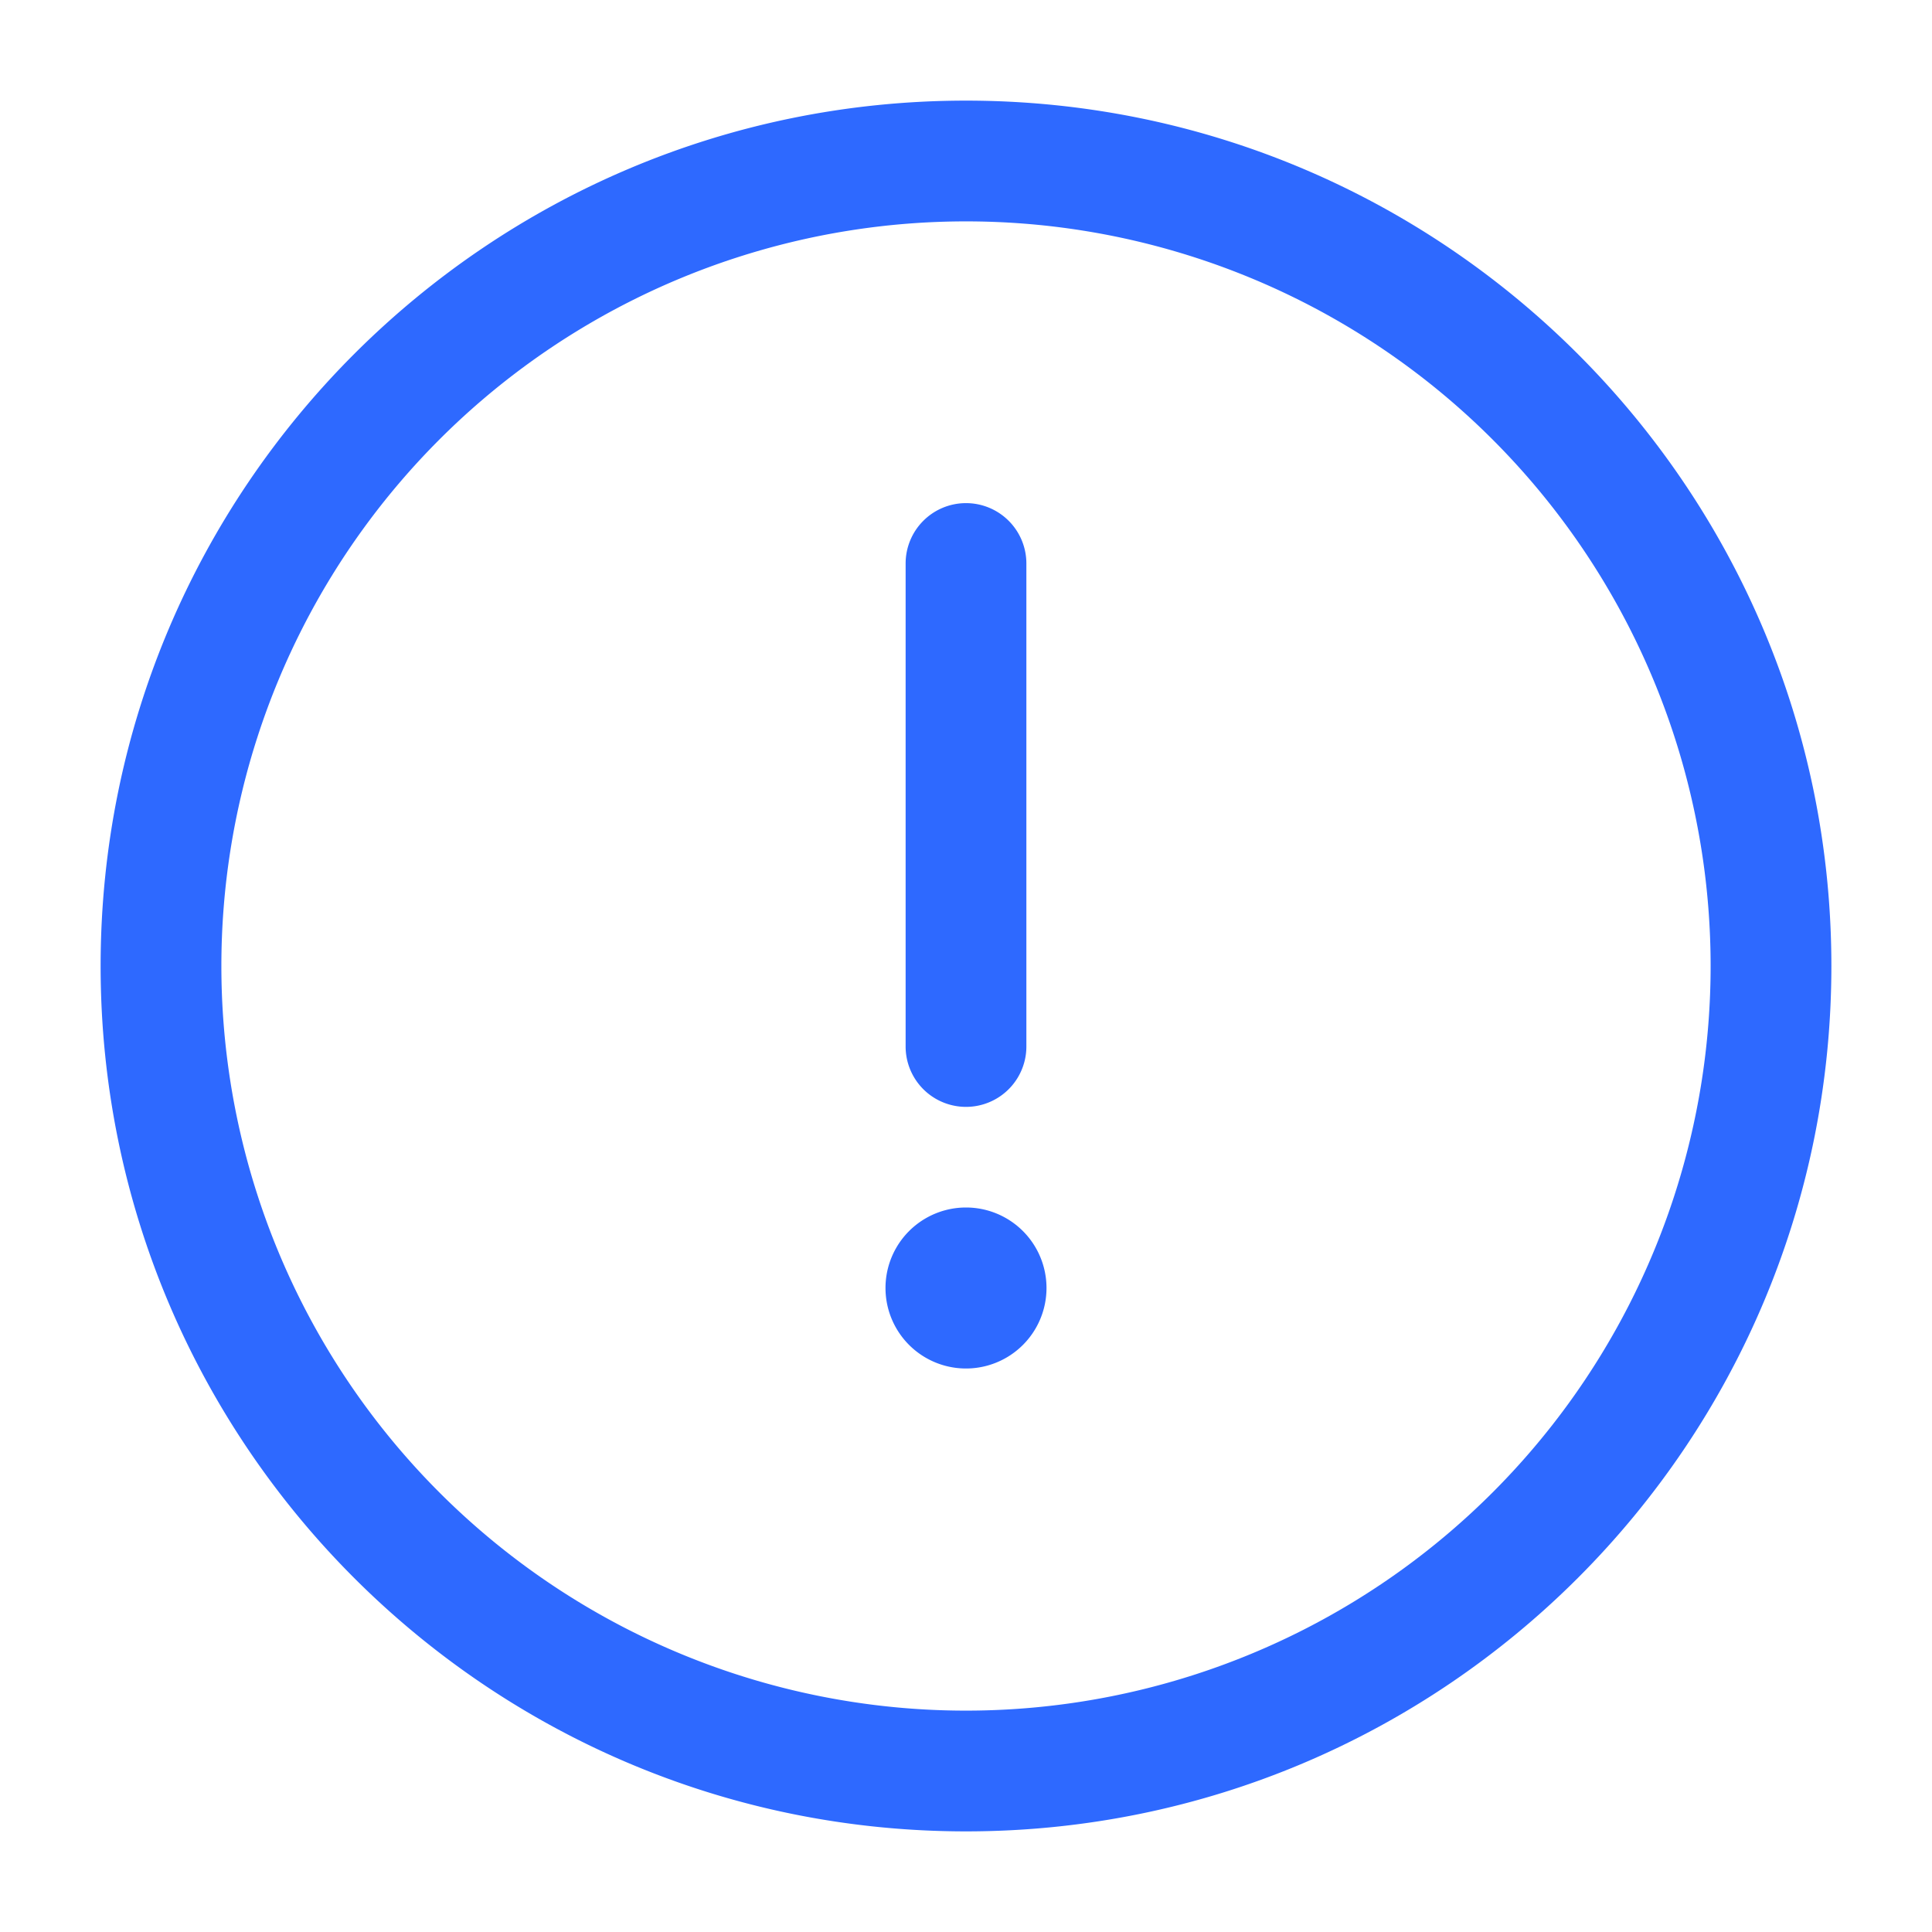
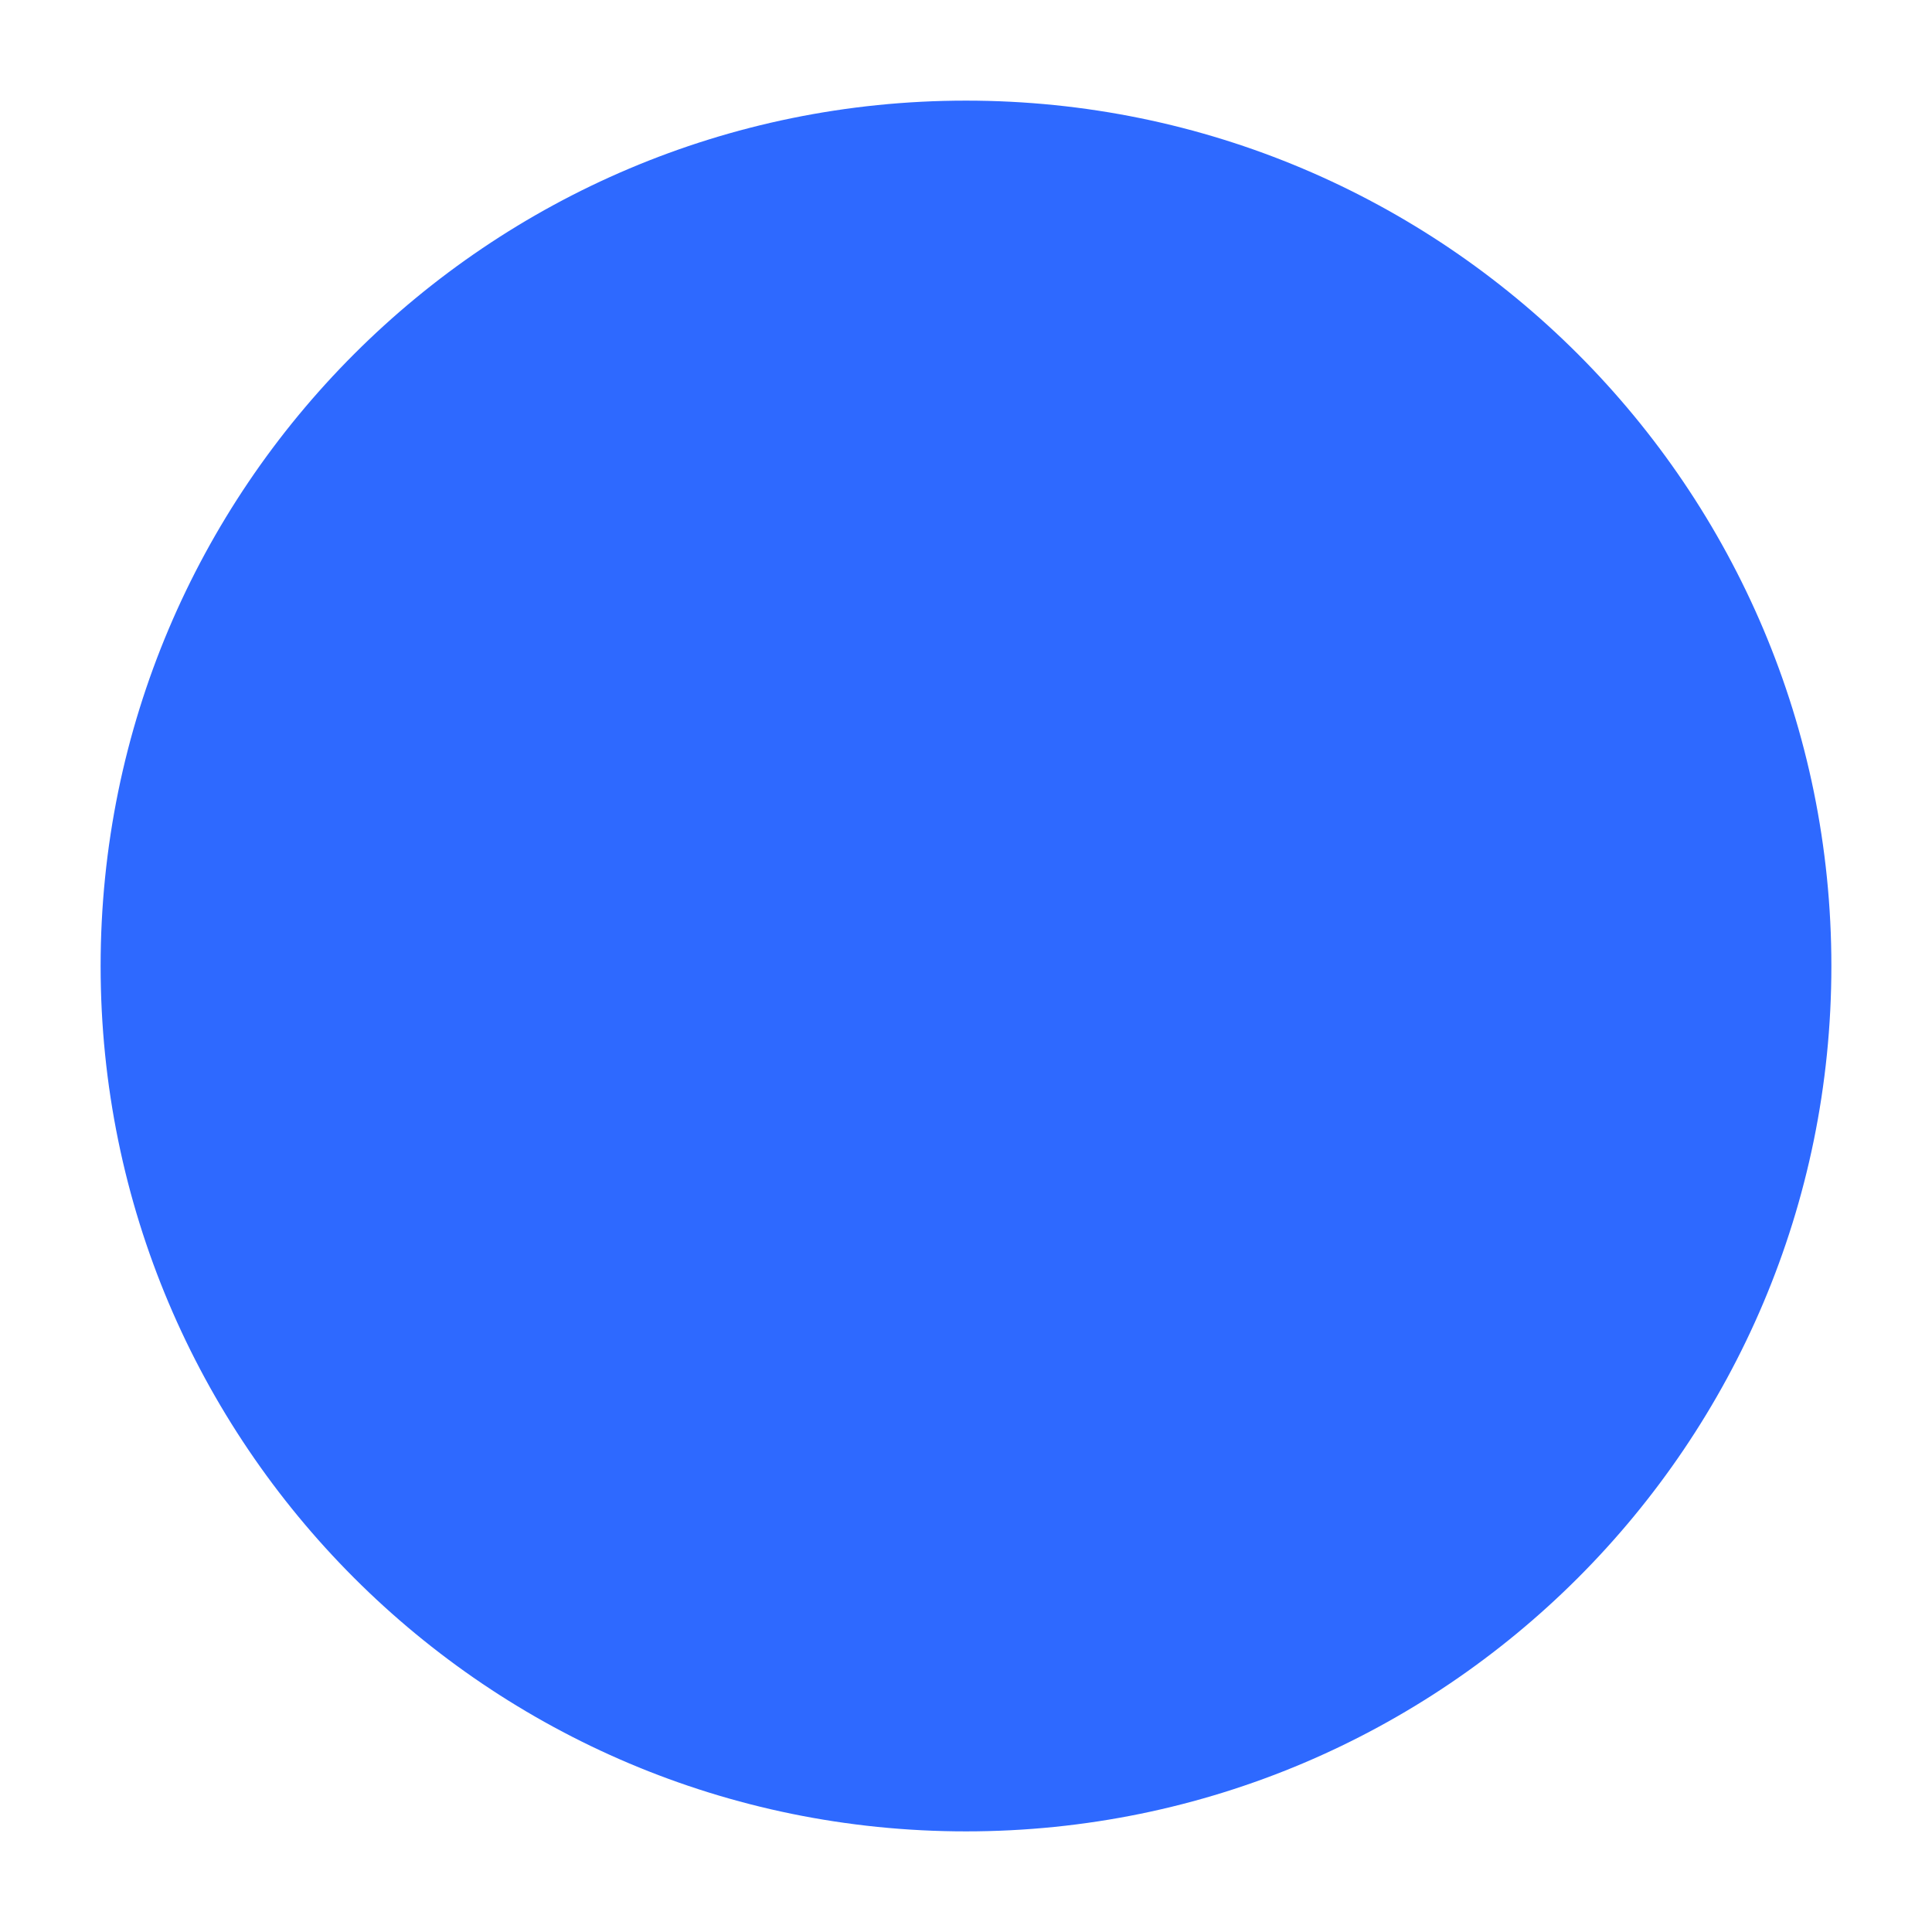
<svg xmlns="http://www.w3.org/2000/svg" width="800" height="800" fill="none" viewBox="0 0 24 24">
  <g fill="#2E69FF">
-     <path d="M12 6.25a.75.75 0 0 1 .75.75v6a.75.75 0 0 1-1.5 0V7a.75.75 0 0 1 .75-.75ZM12 17a1 1 0 1 0 0-2 1 1 0 0 0 0 2Z" />
-     <path fill-rule="evenodd" d="M1.25 12C1.25 6.063 6.063 1.25 12 1.25S22.75 6.063 22.75 12 17.937 22.75 12 22.75 1.25 17.937 1.25 12ZM12 2.75a9.25 9.25 0 1 0 0 18.5 9.25 9.25 0 0 0 0-18.5Z" clip-rule="evenodd" />
+     <path fill-rule="evenodd" d="M1.25 12C1.25 6.063 6.063 1.25 12 1.25S22.75 6.063 22.75 12 17.937 22.75 12 22.75 1.25 17.937 1.25 12ZM12 2.75Z" clip-rule="evenodd" />
  </g>
</svg>